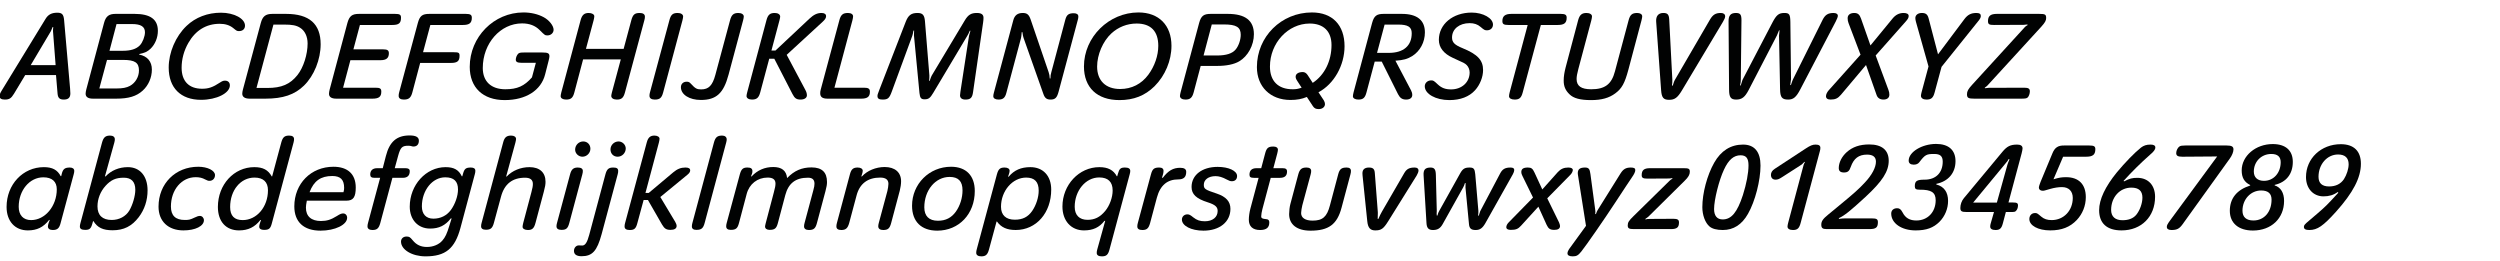
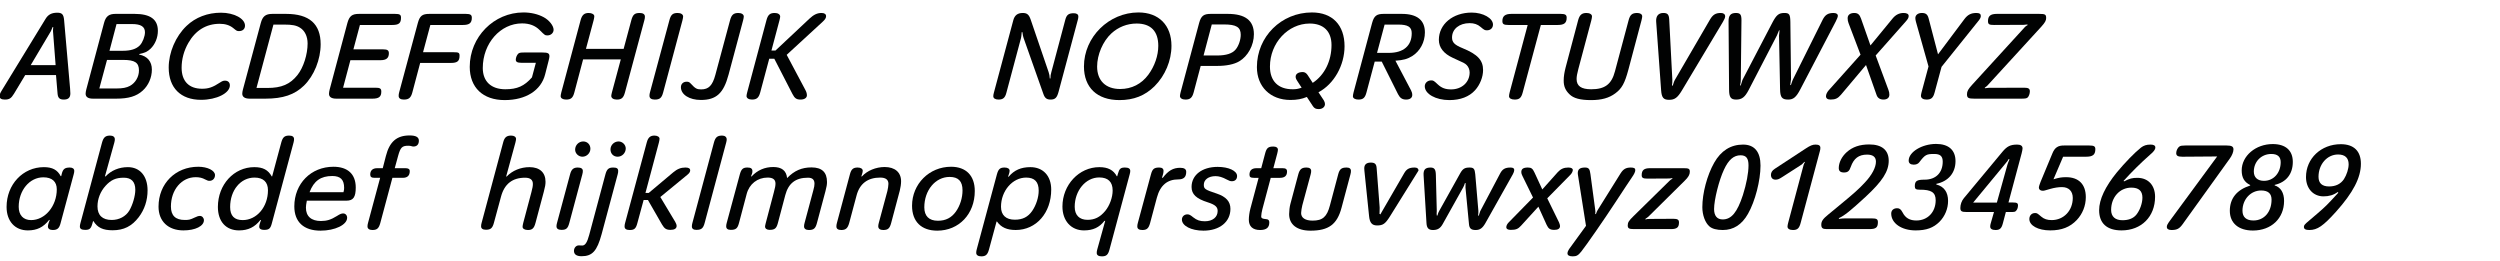
<svg xmlns="http://www.w3.org/2000/svg" version="1.1" id="Ebene_1" x="0px" y="0px" width="690px" height="72px" viewBox="0 0 690 72" enable-background="new 0 0 690 72" xml:space="preserve">
  <g>
    <rect x="1.419" y="1.418" fill="none" width="689.997" height="72.002" />
    <path fill="#010202" d="M1.312,27.481c-0.936,0-1.44-0.324-1.44-0.936c0-0.396,0.18-0.864,0.576-1.512L12.578,5.2   c0.72-1.188,1.692-1.692,3.24-1.692c1.295,0,1.728,0.468,1.872,2.016l1.656,18.934c0.036,0.504,0.072,1.008,0.072,1.332   c0,1.152-0.576,1.692-1.8,1.692c-1.152,0-1.62-0.432-1.728-1.62l-0.432-5.147H6.963l-3.096,5.147   C3.075,27.158,2.571,27.481,1.312,27.481z M14.702,7.468h-0.18c-0.216,0.468-0.288,0.648-0.468,1.116l-5.579,9.395h6.875   L14.63,8.62C14.63,8.224,14.63,7.936,14.702,7.468z" />
    <path fill="#010202" d="M41.917,19.203c0,2.196-0.936,4.355-2.52,5.795c-1.728,1.584-3.924,2.232-7.307,2.232h-6.443   c-1.332,0-2.016-0.468-2.016-1.368c0-0.288,0.072-0.72,0.18-1.152l4.896-18.358c0.504-1.908,1.404-2.52,3.204-2.52h5.219   c4.355,0,6.443,1.512,6.443,4.679c0,1.872-0.756,3.744-2.052,4.967c-0.792,0.756-1.548,1.116-3.096,1.44v0.144   C40.657,15.495,41.917,16.971,41.917,19.203z M35.87,23.702c1.512-0.828,2.484-2.52,2.484-4.248c0-2.16-1.116-2.916-4.355-2.916   h-4.463l-2.124,7.883h4.607C33.854,24.422,34.934,24.206,35.87,23.702z M38.605,12.507c0.756-0.792,1.404-2.448,1.404-3.6   c0-1.548-1.116-2.268-3.563-2.268h-4.284l-1.944,7.379h3.6C36.085,14.019,37.598,13.551,38.605,12.507z" />
    <path fill="#010202" d="M67.62,7.072c0,0.936-0.648,1.512-1.656,1.512c-0.576,0-0.648-0.072-1.583-0.828   c-0.972-0.792-2.196-1.188-3.744-1.188c-3.708,0-6.659,1.8-8.639,5.255c-1.224,2.124-1.872,4.5-1.872,6.875   c0,3.708,2.016,5.795,5.651,5.795c1.764,0,2.952-0.396,4.967-1.728c0.612-0.396,0.9-0.504,1.368-0.504   c0.828,0,1.332,0.504,1.332,1.296c0,2.16-3.671,3.995-7.955,3.995c-5.615,0-8.927-3.312-8.927-8.891   c0-4.175,1.908-8.639,4.931-11.519c2.484-2.375,5.832-3.636,9.503-3.636C64.596,3.508,67.62,5.128,67.62,7.072z" />
    <path fill="#010202" d="M75.181,3.833h3.779c6.407,0,9.539,2.771,9.539,8.387c0,4.176-1.8,8.675-4.607,11.411   c-2.592,2.52-5.795,3.6-10.655,3.6h-4.319c-1.332,0-2.052-0.468-2.052-1.368c0-0.324,0.072-0.72,0.18-1.152l4.932-18.358   C72.481,4.516,73.273,3.833,75.181,3.833z M82.128,20.678c1.62-2.052,2.771-5.651,2.771-8.675c0-1.944-0.756-3.527-2.088-4.355   C81.768,7,80.688,6.784,78.385,6.784h-2.916l-4.68,17.494h2.988C77.701,24.278,80.077,23.27,82.128,20.678z" />
    <path fill="#010202" d="M103.584,24.206c1.296,0,1.656,0.216,1.656,1.08c0,1.404-0.648,1.944-2.448,1.944h-9.971   c-1.332,0-2.016-0.468-2.016-1.332c0-0.324,0.072-0.756,0.18-1.188l4.896-18.358c0.54-1.944,1.296-2.52,3.204-2.52h9.935   c1.296,0,1.656,0.216,1.656,1.044c0,1.512-0.576,2.016-2.412,2.016h-8.927l-1.8,6.731h8.243c1.152,0,1.548,0.288,1.548,1.08   c0,1.332-0.72,1.908-2.304,1.908h-8.315l-2.016,7.595H103.584z" />
    <path fill="#010202" d="M111.47,27.481c-0.936,0-1.44-0.36-1.44-1.008c0-0.324,0.036-0.648,0.144-1.008l5.147-19.114   c0.54-1.979,1.224-2.52,3.204-2.52h10.007c1.296,0,1.692,0.252,1.692,1.08c0,1.44-0.684,1.98-2.448,1.98h-8.999l-2.016,7.523h8.495   c1.332,0,1.583,0.144,1.583,0.972c0,1.476-0.612,1.979-2.375,1.979h-8.495l-2.16,8.135   C113.413,26.978,112.837,27.481,111.47,27.481z" />
    <path fill="#010202" d="M143.939,17.331c-1.151,0-1.583-0.252-1.583-0.864c0-0.54,0.288-1.26,0.648-1.62   c0.288-0.288,0.612-0.36,1.692-0.36h4.967c1.548,0,1.979,0.216,1.979,1.043c0,0.216-0.072,0.648-0.216,1.188l-0.972,3.815   c-1.116,4.428-5.328,7.091-11.159,7.091c-6.011,0-9.647-3.456-9.647-9.179c0-8.243,6.659-15.01,14.83-15.01   c2.052,0,4.032,0.468,5.615,1.332c1.512,0.828,2.7,2.339,2.7,3.455c0,0.864-0.756,1.548-1.656,1.548   c-0.72,0-0.756-0.036-2.196-1.476c-1.224-1.224-2.808-1.836-4.859-1.836c-5.975,0-10.834,5.507-10.834,12.311   c0,3.708,2.304,5.867,6.227,5.867c3.276,0,5.22-0.864,7.343-3.275l1.08-4.032H143.939z" />
    <path fill="#010202" d="M156.253,27.481c-0.9,0-1.512-0.36-1.512-0.936c0-0.216,0.072-0.612,0.18-1.043l5.328-19.942   c0.396-1.439,1.008-1.979,2.231-1.979c0.9,0,1.548,0.396,1.548,0.9c0,0.252-0.072,0.648-0.18,1.08l-2.124,7.919h10.403l2.124-7.919   c0.432-1.548,0.936-1.979,2.304-1.979c0.936,0,1.44,0.36,1.44,1.008c0,0.288-0.036,0.612-0.144,0.972l-5.363,19.942   c-0.396,1.476-0.936,1.979-2.231,1.979c-0.936,0-1.548-0.396-1.548-1.008c0-0.18,0.072-0.54,0.18-0.972l2.448-9.107h-10.403   l-2.412,9.107C158.125,27.014,157.585,27.481,156.253,27.481z" />
    <path fill="#010202" d="M187.031,3.581c0.9,0,1.512,0.396,1.512,0.972c0,0.216-0.072,0.612-0.18,1.044l-5.328,19.906   c-0.396,1.512-0.936,1.979-2.304,1.979c-0.936,0-1.476-0.36-1.476-1.044c0-0.288,0.036-0.612,0.144-0.972l5.363-19.906   C185.16,4.048,185.7,3.581,187.031,3.581z" />
    <path fill="#010202" d="M193.439,27.589c-3.167,0-5.507-1.476-5.507-3.527c0-0.9,0.648-1.512,1.584-1.512   c0.54,0,0.756,0.108,1.188,0.576c1.188,1.296,1.62,1.548,2.808,1.548c2.087,0,3.131-1.08,3.923-3.996l4.067-15.118   c0.396-1.476,0.972-1.979,2.268-1.979c0.9,0,1.512,0.396,1.512,0.972c0,0.252-0.072,0.612-0.18,1.044l-4.031,15.046   C199.703,25.754,197.687,27.589,193.439,27.589z" />
    <path fill="#010202" d="M207.552,27.481c-0.9,0-1.512-0.396-1.512-0.972c0-0.216,0.072-0.576,0.18-1.008l5.328-19.942   c0.396-1.476,0.972-1.979,2.268-1.979c0.9,0,1.512,0.396,1.512,1.008c0,0.18-0.072,0.54-0.18,0.972l-2.232,8.387h1.116l9.359-8.783   c1.188-1.116,2.16-1.583,3.348-1.583c0.828,0,1.26,0.324,1.26,0.9c0,0.468-0.288,0.936-0.972,1.548l-9.899,9.106l5.147,9.683   c0.288,0.504,0.432,1.044,0.432,1.476c0,0.72-0.684,1.188-1.764,1.188c-1.116,0-1.62-0.36-2.231-1.548l-5.003-9.719h-1.404   l-2.484,9.287C209.424,26.978,208.848,27.481,207.552,27.481z" />
-     <path fill="#010202" d="M240.095,25.322c0,1.368-0.684,1.908-2.412,1.908h-9.287c-1.404,0-2.016-0.468-2.016-1.476   c0-0.324,0.036-0.684,0.144-1.044l5.147-19.15c0.396-1.476,0.972-1.979,2.34-1.979c0.9,0,1.44,0.36,1.44,0.936   c0,0.252-0.072,0.648-0.18,1.08l-4.967,18.61h8.135C239.699,24.206,240.095,24.494,240.095,25.322z" />
-     <path fill="#010202" d="M251.795,9.88l-5.651,15.37c-0.684,1.872-1.08,2.232-2.556,2.232c-0.972,0-1.404-0.288-1.404-0.936   c0-0.396,0.036-0.504,0.504-1.728l7.271-18.754c0.72-1.872,1.548-2.483,3.275-2.483c1.404,0,1.908,0.576,2.052,2.231l1.224,15.01   c0,0.504,0,0.864-0.072,1.512h0.144c0.36-1.008,0.432-1.224,0.576-1.476l9.107-15.19c0.936-1.583,1.764-2.087,3.347-2.087   c1.26,0,1.836,0.432,1.836,1.332c0,0.36-0.036,0.828-0.108,1.296l-2.771,19.186c-0.216,1.62-0.72,2.088-2.124,2.088   c-0.936,0-1.476-0.432-1.476-1.152c0-0.18,0.036-0.576,0.108-1.008l2.375-15.442c0.036-0.216,0.18-0.684,0.396-1.404h-0.18   c-0.288,0.684-0.432,0.972-0.648,1.332L257.59,25.61c-0.864,1.476-1.332,1.8-2.412,1.8c-0.972,0-1.26-0.396-1.404-1.728   L252.263,9.88V9.232l0.036-0.792h-0.18C251.975,9.268,251.903,9.556,251.795,9.88z" />
    <path fill="#010202" d="M281.782,10.563l-4.031,15.082c-0.36,1.368-0.936,1.836-2.16,1.836c-0.9,0-1.44-0.36-1.44-0.9   c0-0.252,0.036-0.576,0.144-0.936l5.363-20.013c0.36-1.404,1.188-2.052,2.627-2.052c1.152,0,1.692,0.432,2.16,1.764l4.968,14.542   c0.216,0.684,0.252,0.9,0.324,1.764h0.18c0.036-0.864,0.036-0.936,0.252-1.728l3.852-14.47c0.36-1.368,0.936-1.8,2.339-1.8   c0.828,0,1.26,0.324,1.26,0.9c0,0.252-0.036,0.576-0.144,0.936l-5.328,19.905c-0.432,1.584-0.936,2.088-2.196,2.088   c-1.044,0-1.583-0.396-1.979-1.548l-5.471-15.478c-0.144-0.36-0.18-0.684-0.324-1.584h-0.18   C281.89,10.096,281.854,10.275,281.782,10.563z" />
    <path fill="#010202" d="M323.324,12.651c0,4.104-1.764,8.243-4.679,11.159c-2.628,2.591-5.724,3.815-9.683,3.815   c-6.155,0-9.791-3.456-9.791-9.287c0-8.099,6.875-14.902,15.046-14.902C319.833,3.437,323.324,6.964,323.324,12.651z M306.73,9.232   c-2.34,2.16-3.924,5.867-3.924,9.143c0,3.888,2.376,6.191,6.335,6.191c3.204,0,5.903-1.368,7.811-3.959   c1.728-2.34,2.735-5.255,2.735-7.955c0-4.032-2.052-6.155-5.975-6.155C311.086,6.496,308.638,7.468,306.73,9.232z" />
    <path fill="#010202" d="M327.179,27.481c-0.9,0-1.512-0.396-1.512-0.972c0-0.216,0.072-0.612,0.18-1.044l5.111-19.114   c0.54-1.979,1.26-2.52,3.204-2.52h4.679c4.859,0,7.235,1.835,7.235,5.615c0,3.023-1.656,6.083-4.067,7.487   c-1.404,0.828-3.528,1.26-6.047,1.26h-4.572l-1.943,7.307C329.051,26.978,328.475,27.481,327.179,27.481z M341.073,13.623   c0.792-0.972,1.368-2.627,1.368-4.031c0-2.088-1.224-2.844-4.607-2.844h-3.383l-2.268,8.567h3.708   C338.445,15.315,340.137,14.775,341.073,13.623z" />
    <path fill="#010202" d="M365.695,28.705c0,0.828-0.719,1.404-1.727,1.404c-0.793,0-1.225-0.216-1.621-0.828l-1.654-2.52   c-1.404,0.576-2.736,0.828-4.537,0.828c-5.543,0-9.25-3.671-9.25-9.071c0-8.387,6.73-15.082,15.189-15.082c5.652,0,9,3.492,9,9.323   c0,5.292-2.916,10.439-7.199,12.707l1.475,2.231C365.553,27.985,365.695,28.417,365.695,28.705z M367.496,12.436   c0-3.78-2.195-5.939-6.012-5.939c-6.012,0-10.979,5.399-10.979,11.878c0,3.996,2.268,6.263,6.264,6.263   c0.936,0,1.402-0.072,2.482-0.432l-1.188-1.836c-0.359-0.54-0.467-0.864-0.467-1.188c0-0.792,0.756-1.296,1.979-1.296   c0.504,0,0.973,0.288,1.332,0.828l1.404,2.16C365.588,20.714,367.496,16.827,367.496,12.436z" />
    <path fill="#010202" d="M374.914,27.481c-0.898,0-1.512-0.36-1.512-0.9c0-0.252,0.072-0.648,0.18-1.08l5.111-19.15   c0.541-1.979,1.26-2.52,3.205-2.52h5.002c4.213,0,6.371,1.728,6.371,5.111c0,2.7-1.332,5.183-3.527,6.551   c-1.295,0.792-2.447,1.116-4.607,1.26l4.32,8.207c0.215,0.396,0.324,0.828,0.324,1.26c0,0.792-0.648,1.26-1.691,1.26   c-1.08,0-1.693-0.432-2.232-1.476l-4.5-8.999h-1.943l-2.268,8.495C376.75,27.014,376.211,27.481,374.914,27.481z M389.637,9.16   c0-1.728-1.043-2.375-3.744-2.375h-3.742l-2.088,7.811h3.238C387.369,14.595,389.637,12.651,389.637,9.16z" />
    <path fill="#010202" d="M396.838,23.306c1.045,0.972,2.088,1.368,3.672,1.368c2.951,0,5.111-1.98,5.111-4.679   c0-0.756-0.324-1.548-0.791-2.016c-0.576-0.54-0.576-0.54-3.852-2.016c-2.52-1.152-3.852-2.844-3.852-4.967   c0-4.319,3.852-7.523,9.07-7.523c3.131,0,5.867,1.548,5.867,3.312c0,0.936-0.684,1.583-1.656,1.583   c-0.611,0-0.791-0.108-1.764-0.936c-0.828-0.72-1.799-1.044-3.023-1.044c-2.844,0-4.859,1.62-4.859,3.959   c0,1.332,0.684,2.052,2.916,2.952c4.139,1.692,5.65,3.312,5.65,6.047c0,1.908-0.863,4.067-2.195,5.543   c-1.619,1.8-4.066,2.736-7.092,2.736c-3.779,0-6.803-1.692-6.803-3.815c0-0.9,0.756-1.62,1.764-1.62   C395.615,22.19,395.723,22.262,396.838,23.306z" />
    <path fill="#010202" d="M414.658,5.812c0-1.368,0.756-1.979,2.484-1.979h13.605c1.225,0,1.656,0.252,1.656,1.044   c0,1.476-0.684,2.016-2.484,2.016h-4.643l-5.004,18.61c-0.395,1.512-0.936,1.979-2.23,1.979c-0.938,0-1.549-0.36-1.549-0.936   c0-0.252,0.072-0.648,0.18-1.08l4.969-18.574h-5.328C415.02,6.892,414.658,6.64,414.658,5.812z" />
    <path fill="#010202" d="M451.844,3.581c0.865,0,1.404,0.36,1.404,0.936c0,0.216-0.072,0.612-0.18,1.044l-3.635,13.678   c-1.008,3.744-1.801,5.184-3.6,6.516c-1.729,1.295-3.816,1.872-6.695,1.872c-3.023,0-4.859-0.504-5.977-1.62   c-1.115-1.08-1.582-2.196-1.582-3.744c0-1.152,0.18-2.268,0.539-3.671l3.455-13.031c0.396-1.439,1.008-1.979,2.305-1.979   c0.898,0,1.512,0.396,1.512,0.936c0,0.252-0.072,0.648-0.18,1.08l-3.6,13.499c-0.324,1.224-0.469,2.052-0.469,2.699   c0,1.944,1.26,2.844,4.031,2.844c3.779,0,5.615-1.368,6.551-4.931l3.781-14.146C449.9,4.084,450.477,3.581,451.844,3.581z" />
    <path fill="#010202" d="M462.25,22.082l9.719-16.702c0.791-1.332,1.547-1.8,2.986-1.8c0.756,0,1.188,0.36,1.188,0.936   c0,0.324-0.215,0.864-0.611,1.512l-11.303,18.897c-1.223,2.052-2.016,2.627-3.562,2.627c-1.549,0-2.053-0.612-2.197-2.627   l-1.367-18.934c-0.107-1.548,0.611-2.412,1.98-2.412c1.152,0,1.547,0.432,1.619,1.8l0.863,16.63c0,0.684,0,0.936-0.107,1.62h0.217   C462.033,22.478,462.105,22.37,462.25,22.082z" />
    <path fill="#010202" d="M480.717,22.73c0.107-0.432,0.217-0.684,0.287-0.828l8.172-15.658c1.115-2.124,1.764-2.664,3.312-2.664   c1.367,0,1.619,0.396,1.654,2.483l0.18,15.802c-0.035,0.18-0.07,0.396-0.215,1.62h0.18c0.359-1.044,0.432-1.296,0.576-1.583   l8.207-16.486c0.684-1.332,1.475-1.835,2.988-1.835c0.756,0,1.188,0.288,1.188,0.792c0,0.288-0.217,0.828-0.576,1.547   l-9.756,18.682c-1.15,2.231-1.943,2.879-3.383,2.879c-1.691,0-2.195-0.612-2.232-2.844l-0.287-14.794   c0-0.108,0.035-0.324,0.072-0.684c0.035-0.108,0.035-0.432,0.072-0.792h-0.145c-0.252,0.576-0.324,0.756-0.576,1.404l-7.811,15.083   c-1.045,1.979-1.873,2.627-3.455,2.627c-1.477,0-1.945-0.648-1.945-2.808l-0.143-18.862c0-1.548,0.611-2.231,2.016-2.231   c1.223,0,1.547,0.432,1.547,2.016l-0.18,16.27c0,0.72-0.035,0.9-0.217,1.728h0.182C480.572,23.198,480.682,22.838,480.717,22.73z" />
    <path fill="#010202" d="M509.949,5.021c0-0.9,0.684-1.44,1.836-1.44c0.971,0,1.475,0.432,1.871,1.583l2.592,7.379l6.119-7.451   c0.828-1.008,1.836-1.512,3.023-1.512c0.9,0,1.404,0.288,1.404,0.828c0,0.468-0.217,0.864-0.793,1.512l-8.314,9.395l3.527,9.503   c0.18,0.432,0.252,0.9,0.252,1.332c0,0.828-0.611,1.332-1.619,1.332c-0.973,0-1.619-0.432-1.908-1.26l-2.916-8.279l-6.91,8.207   c-0.863,1.008-1.549,1.332-2.879,1.332c-0.828,0-1.26-0.324-1.26-0.936c0-0.468,0.287-1.08,0.719-1.583l8.818-9.863l-3.311-8.711   C510.021,5.956,509.949,5.488,509.949,5.021z" />
    <path fill="#010202" d="M528.633,4.984c0-0.828,0.721-1.404,1.801-1.404s1.584,0.396,1.871,1.512l2.592,9.899l7.307-9.755   c0.9-1.188,1.836-1.656,3.275-1.656c0.865,0,1.225,0.252,1.225,0.828c0,0.396-0.18,0.792-0.721,1.44l-10.113,12.599l-1.908,7.055   c-0.396,1.512-0.936,1.979-2.268,1.979c-0.9,0-1.512-0.396-1.512-1.044c0-0.216,0.072-0.576,0.18-1.008l1.908-7.091l-3.455-12.274   C528.705,5.668,528.633,5.272,528.633,4.984z" />
    <path fill="#010202" d="M548.865,24.242l9.754-0.036c1.225,0,1.621,0.252,1.621,1.008c0,0.648-0.289,1.439-0.648,1.728   c-0.289,0.216-0.613,0.288-1.729,0.288h-12.959c-1.654,0-2.016-0.216-2.016-1.224c0-0.828,0.324-1.404,1.441-2.628l14.506-15.874   c0.252-0.252,0.359-0.36,0.791-0.576l-0.072-0.18c-0.646,0.072-0.791,0.108-1.008,0.108l-8.17,0.036   c-1.369,0-1.691-0.18-1.691-1.08c0-1.404,0.719-1.979,2.447-1.979h11.627c1.691,0,1.979,0.144,1.979,1.152   c0,0.684-0.324,1.26-1.332,2.375l-14.865,16.234c-0.145,0.144-0.252,0.252-0.756,0.612l0.072,0.144   C548.072,24.35,548.434,24.314,548.865,24.242z" />
    <path fill="#010202" d="M7.683,63.59c-3.563,0-5.867-2.556-5.867-6.479c0-6.191,4.5-10.979,10.294-10.979   c2.34,0,3.744,0.756,4.644,2.483h0.144l0.144-0.612c0.324-1.331,0.828-1.764,2.231-1.764c0.756,0,1.224,0.324,1.224,0.937   c0,0.216-0.036,0.54-0.144,0.899l-3.636,13.534c-0.36,1.404-0.899,1.872-2.16,1.872c-0.828,0-1.332-0.36-1.332-0.972   c0-0.252,0.072-0.576,0.18-0.9l0.324-0.899h-0.18C11.966,62.726,10.202,63.59,7.683,63.59z M5.163,57.074   c0,2.304,1.26,3.672,3.419,3.672c3.852,0,7.091-3.852,7.091-8.495c0-2.124-1.296-3.312-3.708-3.312   C8.15,48.939,5.163,52.539,5.163,57.074z" />
    <path fill="#010202" d="M35.294,46.132c3.348,0,5.436,2.483,5.436,6.407c0,2.735-0.828,5.291-2.448,7.415   c-1.908,2.483-4.104,3.6-7.199,3.6c-2.664,0-4.175-0.72-5.291-2.52h-0.108l-0.18,0.647c-0.396,1.439-0.792,1.764-1.98,1.764   c-1.008,0-1.476-0.288-1.476-0.899c0-0.252,0.036-0.576,0.144-0.937l5.975-22.281c0.396-1.403,0.936-1.907,2.196-1.907   c0.828,0,1.332,0.36,1.332,1.008c0,0.252-0.036,0.611-0.144,0.936l-2.592,9.323h0.18C30.723,47.031,32.847,46.132,35.294,46.132z    M29.139,51.279c-1.44,1.583-2.232,3.635-2.232,5.687c0,2.448,1.368,3.744,3.923,3.744c2.052,0,3.888-0.972,4.859-2.592   c0.936-1.584,1.656-4.067,1.656-5.724c0-2.231-1.08-3.348-3.167-3.348C31.947,49.047,30.615,49.659,29.139,51.279z" />
    <path fill="#010202" d="M59.341,48.327c0,0.9-0.612,1.584-1.512,1.584c-0.396,0-0.576-0.072-1.152-0.36   c-0.864-0.468-1.62-0.647-2.664-0.647c-3.888,0-6.839,3.455-6.839,8.099c0,2.484,1.26,3.708,3.815,3.708   c1.188,0,1.476-0.072,2.772-0.684c0.647-0.324,1.043-0.433,1.439-0.433c0.576,0,1.08,0.54,1.08,1.188   c0,1.619-2.376,2.808-5.651,2.808c-4.211,0-6.875-2.521-6.875-6.552c0-6.335,4.643-11.015,10.979-11.015   C57.29,46.023,59.341,47.067,59.341,48.327z" />
    <path fill="#010202" d="M65.967,63.59c-3.6,0-5.831-2.448-5.831-6.479c0-6.155,4.427-10.979,10.042-10.979   c2.412,0,3.815,0.756,4.823,2.556h0.108l2.52-9.359c0.396-1.439,0.9-1.907,2.16-1.907c0.9,0,1.368,0.324,1.368,0.972   c0,0.288-0.036,0.612-0.144,0.972l-5.976,22.245c-0.396,1.512-0.792,1.836-2.196,1.836c-0.828,0-1.296-0.324-1.296-0.899   c0-0.252,0.072-0.612,0.216-1.008l0.288-0.828h-0.18C70.322,62.689,68.486,63.59,65.967,63.59z M63.519,57.146   c0,2.411,1.152,3.6,3.456,3.6c3.888,0,6.983-3.636,6.983-8.243c0-2.268-1.296-3.491-3.708-3.491   C66.399,49.012,63.519,52.503,63.519,57.146z" />
    <path fill="#010202" d="M84.435,57.326c0,2.376,1.476,3.672,4.14,3.672c1.62,0,2.771-0.36,4.391-1.368   c0.9-0.576,1.296-0.72,1.764-0.72c0.612,0,1.08,0.504,1.08,1.188c0,1.944-3.348,3.563-7.343,3.563   c-4.644,0-7.235-2.411-7.235-6.695c0-6.299,4.607-10.942,10.799-10.942c3.959,0,6.155,2.052,6.155,5.724   c0,2.663-0.684,3.636-2.556,3.636H84.687C84.507,56.391,84.435,56.786,84.435,57.326z M94.981,51.854   c0-2.268-1.008-3.275-3.276-3.275c-3.167,0-5.075,1.332-6.263,4.464h9.359C94.945,52.503,94.981,52.287,94.981,51.854z" />
    <path fill="#010202" d="M102.795,63.481c-0.864,0-1.368-0.36-1.368-0.972c0-0.288,0.036-0.612,0.144-0.972l3.348-12.455h-1.512   c-0.864,0-1.224-0.252-1.224-0.899c0-1.152,0.684-1.764,1.944-1.764h1.512l0.864-3.348c1.008-3.96,2.987-5.688,6.551-5.688   c1.728,0,2.556,0.468,2.556,1.439c0,1.044-0.54,1.62-1.512,1.62c-0.252,0-0.288-0.036-0.684-0.144   c-0.144-0.036-0.432-0.072-0.756-0.072c-1.692,0-2.124,0.468-2.772,2.771l-0.936,3.42h2.88c0.9,0,1.26,0.252,1.26,0.827   c0,1.225-0.648,1.836-1.944,1.836h-2.843l-3.348,12.49C104.559,63.014,104.055,63.481,102.795,63.481z" />
-     <path fill="#010202" d="M118.706,63.086c-3.348,0-5.615-2.448-5.615-6.048c0-5.975,4.463-10.906,9.898-10.906   c2.304,0,3.636,0.756,4.463,2.52h0.144l0.18-0.648c0.396-1.439,0.792-1.764,2.196-1.764c0.792,0,1.224,0.288,1.224,0.9   c0,0.252-0.036,0.576-0.144,0.936l-3.959,14.794c-1.548,5.76-4.139,7.884-9.646,7.884c-3.708,0-6.768-1.836-6.768-4.068   c0-0.827,0.612-1.403,1.512-1.403c0.756,0,0.972,0.144,1.691,1.008c1.044,1.296,2.304,1.872,3.96,1.872   c1.691,0,3.275-0.648,4.247-1.764c0.792-0.9,1.26-1.872,1.944-4.14l0.612-1.979h-0.216   C122.917,62.222,121.189,63.086,118.706,63.086z M116.438,56.966c0,2.124,1.152,3.384,3.168,3.384c1.979,0,3.671-0.828,4.823-2.375   c1.188-1.62,1.98-3.888,1.98-5.688c0-2.268-1.152-3.348-3.528-3.348C119.318,48.939,116.438,52.539,116.438,56.966z" />
    <path fill="#010202" d="M146.137,46.132c2.808,0,4.428,1.476,4.428,4.031c0,0.756-0.108,1.368-0.468,2.735l-2.304,8.64   c-0.396,1.476-0.9,1.943-2.087,1.943c-0.864,0-1.476-0.36-1.476-0.864c0-0.252,0.072-0.647,0.18-1.079l2.268-8.531   c0.288-1.08,0.396-1.691,0.396-2.231c0-1.152-0.72-1.729-2.16-1.729c-3.492,0-5.688,1.729-6.623,5.184l-1.98,7.308   c-0.396,1.439-0.9,1.871-2.196,1.871c-0.864,0-1.332-0.323-1.332-0.936c0-0.288,0.036-0.612,0.144-0.972l5.939-22.174   c0.36-1.403,0.936-1.907,2.196-1.907c0.828,0,1.368,0.36,1.368,0.936c0,0.216-0.072,0.576-0.18,1.008l-2.556,9.359h0.144   C141.422,47.067,143.726,46.132,146.137,46.132z" />
    <path fill="#010202" d="M159.458,46.239c0.936,0,1.404,0.324,1.404,0.937c0,0.288-0.036,0.611-0.144,0.972l-3.6,13.426   c-0.396,1.477-0.864,1.872-2.16,1.872c-0.9,0-1.368-0.359-1.368-0.972c0-0.252,0.036-0.576,0.144-0.936l3.599-13.391   C157.694,46.743,158.27,46.239,159.458,46.239z M162.949,41.057c0,1.188-1.008,2.195-2.196,2.195c-1.08,0-2.016-0.899-2.016-1.943   c0-1.26,1.008-2.269,2.231-2.269C162.121,39.04,162.949,39.904,162.949,41.057z" />
    <path fill="#010202" d="M160.503,70.717c-1.368,0-2.088-0.504-2.088-1.476c0-0.828,0.576-1.513,1.332-1.513l0.972,0.036   c0.792,0,1.368-0.899,1.908-2.951l4.463-16.666c0.396-1.476,0.9-1.908,2.16-1.908c0.972,0,1.368,0.252,1.368,0.937   c0,0.288-0.036,0.647-0.144,0.972l-4.427,16.486C164.786,69.276,163.491,70.717,160.503,70.717z M172.706,40.984   c0,1.224-1.008,2.268-2.232,2.268c-1.152,0-1.98-0.828-1.98-2.016s1.008-2.196,2.232-2.196   C171.77,39.04,172.706,39.94,172.706,40.984z" />
    <path fill="#010202" d="M173.787,63.481c-0.936,0-1.404-0.324-1.404-0.972c0-0.288,0.036-0.612,0.144-0.972l5.976-22.21   c0.36-1.368,0.972-1.907,2.124-1.907c0.792,0,1.404,0.36,1.404,0.864c0,0.251-0.072,0.648-0.18,1.08l-3.708,13.895h0.9l6.767-5.688   c1.116-0.936,2.124-1.332,3.348-1.332c0.9,0,1.332,0.252,1.332,0.792c0,0.396-0.252,0.792-0.792,1.224l-7.451,6.12l4.104,6.839   c0.252,0.432,0.396,0.828,0.396,1.151c0,0.685-0.576,1.08-1.656,1.08c-1.188,0-1.692-0.324-2.375-1.476l-3.888-6.768h-1.188   l-1.728,6.371C175.515,63.086,175.083,63.481,173.787,63.481z" />
    <path fill="#010202" d="M199.309,37.421c0.756,0,1.26,0.396,1.26,1.044c0,0.252-0.036,0.54-0.144,0.899l-5.939,22.174   c-0.396,1.476-0.9,1.907-2.304,1.907c-0.792,0-1.224-0.324-1.224-0.936c0-0.288,0.036-0.612,0.144-0.972l5.939-22.174   C197.438,37.889,197.978,37.421,199.309,37.421z" />
    <path fill="#010202" d="M213.421,46.096c2.34,0,3.6,1.008,3.815,3.023h0.036c1.944-2.016,4.031-2.915,6.695-2.915   c2.88,0,4.284,1.331,4.284,4.031c0,0.72-0.108,1.296-0.432,2.556l-2.339,8.747c-0.396,1.512-0.9,1.943-2.232,1.943   c-0.828,0-1.332-0.36-1.332-0.972c0-0.288,0.036-0.612,0.144-0.972l2.412-8.999c0.252-0.9,0.324-1.368,0.324-1.836   c0-1.116-0.576-1.656-1.8-1.656c-3.419,0-5.399,1.548-6.263,4.824l-2.052,7.738c-0.396,1.44-0.864,1.836-2.304,1.836   c-0.72,0-1.224-0.359-1.224-0.899c0-0.181,0.072-0.504,0.18-0.937l2.232-8.459c0.36-1.296,0.468-1.943,0.468-2.483   c0-1.116-0.72-1.655-2.16-1.655c-2.808,0-5.075,1.764-5.795,4.535l-2.124,8.026c-0.396,1.477-0.864,1.872-2.268,1.872   c-0.828,0-1.26-0.324-1.26-0.972c0-0.252,0.036-0.576,0.144-0.936l3.636-13.463c0.396-1.403,0.864-1.836,2.088-1.836   c0.972,0,1.368,0.324,1.368,1.008c0,0.288-0.036,0.54-0.144,0.792l-0.252,0.648h0.18C209.029,46.995,211.045,46.096,213.421,46.096   z" />
    <path fill="#010202" d="M244.164,46.096c2.844,0,4.536,1.476,4.536,3.924c0,0.792-0.144,1.728-0.36,2.591l-2.376,8.928   c-0.396,1.512-0.9,1.943-2.196,1.943c-0.864,0-1.368-0.36-1.368-1.008c0-0.252,0.036-0.576,0.144-0.936l2.375-8.819   c0.144-0.576,0.288-1.512,0.288-1.979c0-1.152-0.756-1.728-2.268-1.728c-3.419,0-5.651,1.655-6.515,4.895l-2.052,7.667   c-0.396,1.404-0.936,1.908-2.16,1.908c-0.9,0-1.368-0.324-1.368-0.972c0-0.288,0.036-0.612,0.144-0.972l3.6-13.463   c0.36-1.367,0.9-1.836,2.124-1.836c0.864,0,1.404,0.36,1.404,0.9c0,0.252-0.072,0.54-0.18,0.899l-0.216,0.648h0.18   C239.341,47.104,241.752,46.096,244.164,46.096z" />
    <path fill="#010202" d="M269.04,52.719c0,6.335-4.355,10.942-10.367,10.942c-4.391,0-6.947-2.52-6.947-6.875   c0-6.011,4.751-10.763,10.763-10.763C266.628,46.023,269.04,48.472,269.04,52.719z M255.109,57.218   c0,2.412,1.296,3.708,3.744,3.708c2.196,0,3.744-0.828,4.967-2.52c1.152-1.62,1.836-3.779,1.836-5.867   c0-2.52-1.152-3.708-3.563-3.708C258.169,48.831,255.109,52.503,255.109,57.218z" />
    <path fill="#010202" d="M270.841,70.753c-0.9,0-1.404-0.36-1.404-0.973c0-0.287,0.036-0.611,0.144-0.972l5.579-20.733   c0.396-1.403,0.864-1.836,2.088-1.836c0.864,0,1.404,0.324,1.404,0.9c0,0.252-0.072,0.576-0.18,0.899l-0.252,0.721h0.18   c1.512-1.8,3.419-2.628,5.975-2.628c3.528,0,5.759,2.411,5.759,6.191c0,6.442-4.139,11.158-9.791,11.158   c-2.412,0-4.032-0.72-5.184-2.34h-0.108l-2.087,7.703C272.569,70.284,272.065,70.753,270.841,70.753z M276.277,57.074   c0,2.304,1.368,3.563,3.815,3.563c2.16,0,3.636-0.756,4.787-2.411c1.116-1.62,1.8-3.78,1.8-5.616c0-2.411-1.116-3.599-3.456-3.599   C279.444,49.012,276.277,52.683,276.277,57.074z" />
    <path fill="#010202" d="M299.172,63.59c-3.563,0-5.939-2.664-5.939-6.588c0-5.975,4.571-10.87,10.187-10.87   c2.375,0,3.888,0.792,4.823,2.52h0.108l0.18-0.648c0.396-1.439,0.756-1.764,1.944-1.764c0.972,0,1.476,0.288,1.476,0.937   c0,0.216-0.036,0.54-0.144,0.899l-5.58,20.77c-0.396,1.476-0.864,1.908-2.124,1.908c-0.9,0-1.404-0.324-1.404-0.937   c0-0.288,0.036-0.647,0.144-0.972l2.195-7.883h-0.216C303.384,62.798,301.656,63.59,299.172,63.59z M296.617,57.074   c0,2.304,1.296,3.6,3.528,3.6c1.979,0,3.456-0.72,4.895-2.447c1.224-1.477,2.052-3.744,2.052-5.651c0-2.376-1.26-3.6-3.708-3.6   C299.641,48.976,296.617,52.61,296.617,57.074z" />
    <path fill="#010202" d="M325.704,46.312c1.152,0,1.691,0.36,1.691,1.116c0,1.439-0.684,2.088-2.195,2.088   c-2.988,0-4.968,1.583-5.903,5.039l-1.872,7.019c-0.396,1.44-0.9,1.908-2.124,1.908c-0.936,0-1.404-0.324-1.404-0.972   c0-0.288,0.036-0.612,0.144-0.972l3.635-13.463c0.396-1.439,0.864-1.836,2.268-1.836c0.792,0,1.188,0.324,1.188,0.937   c0,0.323-0.072,0.72-0.18,1.079l-0.252,0.792h0.252C322.428,47.104,323.796,46.312,325.704,46.312z" />
    <path fill="#010202" d="M329.341,59.99c1.008,0.792,1.835,1.079,3.204,1.079c2.124,0,3.527-1.115,3.527-2.843   c0-1.116-0.684-1.729-2.7-2.376c-3.204-1.008-4.5-2.231-4.5-4.248c0-3.312,2.916-5.543,7.199-5.543c3.023,0,5.363,1.08,5.363,2.52   c0,0.9-0.54,1.44-1.44,1.44c-0.432,0-0.72-0.108-1.404-0.469c-1.188-0.647-2.16-0.936-3.096-0.936   c-1.943,0-3.239,0.972-3.239,2.376c0,1.151,0.324,1.367,3.6,2.447c2.556,0.864,3.743,2.196,3.743,4.212   c0,3.6-2.987,6.011-7.451,6.011c-3.384,0-5.939-1.331-5.939-3.06c0-0.827,0.648-1.439,1.512-1.439   C328.189,59.162,328.513,59.306,329.341,59.99z" />
    <path fill="#010202" d="M355.223,47.355c0,1.152-0.648,1.728-1.943,1.728h-2.557l-2.303,8.64c-0.18,0.72-0.324,1.512-0.324,1.979   c0,0.54,0.289,0.684,1.439,0.792c0.541,0.036,0.793,0.323,0.793,0.899c0,1.44-0.828,2.088-2.557,2.088   c-2.015,0-3.095-1.008-3.095-2.844c0-0.863,0.18-2.124,0.432-3.06l2.269-8.495h-1.262c-0.935,0-1.259-0.216-1.259-0.863   c0-1.188,0.648-1.8,1.945-1.8h1.295l1.08-4.067c0.396-1.513,0.863-1.908,2.268-1.908c0.828,0,1.26,0.324,1.26,0.9   c0,0.216-0.072,0.575-0.18,1.008l-1.08,4.067h2.52C354.863,46.42,355.223,46.672,355.223,47.355z" />
    <path fill="#010202" d="M360.588,46.239c0.828,0,1.295,0.324,1.295,0.937c0,0.288-0.035,0.611-0.143,0.972l-2.305,8.531   c-0.145,0.575-0.324,1.655-0.324,2.123c0,1.332,1.152,2.088,3.168,2.088c2.771,0,3.959-1.044,4.787-4.211l2.268-8.531   c0.396-1.476,0.9-1.908,2.34-1.908c0.793,0,1.188,0.324,1.188,0.937c0,0.288-0.035,0.611-0.143,0.972l-2.449,9.179   c-1.223,4.607-3.562,6.335-8.566,6.335c-3.744,0-5.902-1.691-5.902-4.571c0-0.792,0.143-2.052,0.322-2.699l2.197-8.243   C358.715,46.708,359.256,46.239,360.588,46.239z" />
-     <path fill="#010202" d="M381.395,58.442l6.191-10.691c0.648-1.115,1.404-1.512,2.844-1.512c0.721,0,1.08,0.288,1.08,0.828   c0,0.324-0.217,0.9-0.504,1.368l-7.848,12.599c-1.332,2.123-1.943,2.556-3.6,2.556c-1.367,0-2.016-0.721-2.195-2.556l-1.295-12.562   c-0.037-0.217-0.037-0.433-0.037-0.648c0-1.044,0.611-1.584,1.801-1.584c1.115,0,1.547,0.396,1.619,1.548l0.828,10.799v0.36   l-0.037,1.476h0.182C380.855,59.45,380.998,59.162,381.395,58.442z" />
+     <path fill="#010202" d="M381.395,58.442l6.191-10.691c0.648-1.115,1.404-1.512,2.844-1.512c0.721,0,1.08,0.288,1.08,0.828   l-7.848,12.599c-1.332,2.123-1.943,2.556-3.6,2.556c-1.367,0-2.016-0.721-2.195-2.556l-1.295-12.562   c-0.037-0.217-0.037-0.433-0.037-0.648c0-1.044,0.611-1.584,1.801-1.584c1.115,0,1.547,0.396,1.619,1.548l0.828,10.799v0.36   l-0.037,1.476h0.182C380.855,59.45,380.998,59.162,381.395,58.442z" />
    <path fill="#010202" d="M397.197,58.262l5.76-10.33c0.756-1.368,1.297-1.692,2.664-1.692c1.115,0,1.404,0.36,1.547,1.836   l0.865,10.151c0,0.359,0,0.72-0.072,1.295h0.18c0.217-0.647,0.324-1.079,0.396-1.224l5.471-10.366   c0.648-1.26,1.404-1.692,2.879-1.692c0.721,0,1.045,0.217,1.045,0.685c0,0.288-0.145,0.756-0.396,1.188l-7.523,13.391   c-0.828,1.476-1.547,1.979-2.734,1.979c-1.225,0-1.729-0.432-1.836-1.584l-0.973-10.15c0-0.252,0-0.684,0.037-1.224h-0.182   c-0.215,0.611-0.252,0.792-0.504,1.224l-5.65,10.114c-0.648,1.152-1.404,1.62-2.664,1.62c-1.223,0-1.727-0.54-1.799-1.943   l-0.793-13.103c-0.107-1.584,0.432-2.196,1.908-2.196c1.08,0,1.439,0.504,1.477,2.052l0.252,9.936l-0.037,0.72   c0,0.144,0,0.288,0.037,0.54h0.18C396.91,58.874,396.982,58.622,397.197,58.262z" />
    <path fill="#010202" d="M419.879,47.499c0-0.863,0.539-1.26,1.799-1.26c0.973,0,1.332,0.288,1.836,1.368l2.16,4.68l4.283-4.788   c0.793-0.863,1.656-1.26,2.879-1.26c0.828,0,1.26,0.252,1.26,0.685c0,0.359-0.287,0.936-0.646,1.296l-6.408,6.515l3.24,6.623   c0.145,0.324,0.287,0.792,0.287,1.008c0,0.721-0.539,1.08-1.584,1.08c-1.15,0-1.619-0.324-2.123-1.403l-2.268-5.004l-4.787,5.256   c-0.828,0.899-1.404,1.151-2.844,1.151c-0.793,0-1.225-0.252-1.225-0.756c0-0.396,0.252-0.899,0.648-1.296l6.73-6.875l-2.914-5.939   C419.951,48.039,419.879,47.859,419.879,47.499z" />
    <path fill="#010202" d="M435.467,47.787c0-1.079,0.611-1.548,1.98-1.548c1.008,0,1.332,0.36,1.512,1.8l1.332,9.936   c0.035,0.18,0.035,0.359,0.035,0.504c0,0.144,0,0.359-0.035,0.611h0.18c0.215-0.611,0.324-0.828,0.467-1.08l6.336-10.15   c0.756-1.188,1.477-1.62,2.844-1.62c0.863,0,1.225,0.217,1.225,0.685c0,0.504-0.289,1.115-0.973,2.088   c-0.539,0.756-2.123,3.203-4.5,6.803c-3.059,4.68-8.098,11.95-9.43,13.606c-0.865,1.08-1.332,1.332-2.377,1.332   c-0.936,0-1.439-0.288-1.439-0.828c0-0.324,0.18-0.792,0.432-1.152l4.68-6.442l-2.23-14.11   C435.467,48.075,435.467,47.932,435.467,47.787z" />
    <path fill="#010202" d="M455.482,60.422l6.371-0.036c1.152,0,1.547,0.252,1.547,1.008c0,1.368-0.574,1.836-2.23,1.836h-10.188   c-1.404,0-1.727-0.216-1.727-1.044c0-0.792,0.322-1.296,1.582-2.52l9.936-9.755c0.252-0.252,0.432-0.36,0.828-0.612l-0.035-0.144   c-0.469,0.072-0.686,0.108-0.973,0.108l-5.939,0.035c-1.152,0-1.547-0.216-1.547-0.936c0-1.403,0.646-1.943,2.303-1.943h9.25   c1.441,0,1.729,0.144,1.729,1.008c0,0.756-0.396,1.476-1.439,2.483l-10.008,9.898c-0.432,0.324-0.611,0.433-0.826,0.612   l0.035,0.144C454.51,60.458,454.799,60.422,455.482,60.422z" />
    <path fill="#010202" d="M485.9,45.699c0,4.104-1.477,9.863-3.455,13.318c-1.693,2.988-3.996,4.464-6.947,4.464   c-1.656,0-2.916-0.324-3.672-0.972c-1.188-1.008-1.98-3.132-1.98-5.327c0-3.888,1.332-8.855,3.275-12.274   c1.873-3.312,4.572-5.004,7.955-5.004C484.244,39.904,485.9,41.92,485.9,45.699z M475.822,46.815   c-1.369,2.88-2.736,8.352-2.736,10.871c0,1.871,0.828,2.879,2.375,2.879c2.412,0,4.031-1.979,5.58-6.73   c0.971-3.06,1.547-6.048,1.547-8.207c0-1.944-0.646-2.771-2.195-2.771C478.521,42.856,477.082,44.08,475.822,46.815z" />
    <path fill="#010202" d="M496.881,45.664l-5.039,3.239c-0.828,0.54-1.225,0.684-1.801,0.684c-0.791,0-1.26-0.504-1.26-1.332   c0-0.647,0.361-1.224,1.045-1.655l8.566-5.615c1.26-0.828,1.908-1.08,2.699-1.08c0.938,0,1.332,0.288,1.332,0.9   c0,0.252-0.035,0.611-0.143,0.936l-5.293,19.762c-0.395,1.512-0.898,1.979-2.123,1.979c-0.936,0-1.512-0.36-1.512-0.936   c0-0.252,0.072-0.612,0.18-1.044l4.248-15.91c0.072-0.252,0.145-0.432,0.396-0.9h-0.182   C497.492,45.231,497.35,45.376,496.881,45.664z" />
    <path fill="#010202" d="M509.264,60.278h7.379c1.297,0,1.656,0.216,1.656,1.043c0,1.477-0.539,1.908-2.375,1.908h-11.771   c-1.115,0-1.475-0.288-1.475-1.224c0-0.937,0.432-1.584,1.943-2.808l2.447-2.016c4.68-3.852,5.904-4.932,7.703-6.876   c1.908-2.052,2.988-4.103,2.988-5.687c0-1.296-0.828-1.944-2.447-1.944c-2.305,0-3.672,1.044-4.5,3.384   c-0.396,1.188-0.863,1.548-1.873,1.548c-0.971,0-1.439-0.396-1.439-1.224c0-1.512,0.828-3.168,2.197-4.392   c1.619-1.439,3.598-2.124,6.227-2.124c3.492,0,5.363,1.584,5.363,4.5c0,2.951-1.764,5.687-6.443,10.007   c-4.176,3.852-5.76,5.111-7.307,5.831v0.216C508.365,60.313,508.652,60.278,509.264,60.278z" />
    <path fill="#010202" d="M537.668,55.454c0,2.124-0.863,4.248-2.375,5.76c-1.656,1.655-3.6,2.376-6.588,2.376   c-3.887,0-6.73-1.98-6.73-4.644c0-0.9,0.646-1.477,1.619-1.477c0.684,0,1.045,0.288,1.512,1.152   c0.793,1.548,1.98,2.231,3.816,2.231c3.096,0,5.326-2.304,5.326-5.579c0-2.159-1.188-2.951-4.428-2.916   c-1.008,0-1.33-0.216-1.33-0.936c0-1.476,0.539-1.836,2.734-1.836c3.061,0,4.967-1.907,4.967-4.967   c0-1.512-0.684-2.124-2.338-2.124c-2.16,0-2.521,0.18-4.141,2.304c-0.324,0.432-0.863,0.647-1.512,0.647   c-0.9,0-1.404-0.396-1.404-1.115c0-2.376,3.672-4.607,7.561-4.607c3.455,0,5.363,1.691,5.363,4.751c0,3.24-1.98,5.579-5.293,6.264   v0.18C536.553,51.459,537.668,53.043,537.668,55.454z" />
    <path fill="#010202" d="M541.055,57.398c0-0.937,0.359-1.979,0.971-2.7l10.654-12.814c1.262-1.512,2.197-1.979,4.068-1.979   c0.973,0,1.477,0.36,1.477,1.044c0,0.288-0.109,0.756-0.252,1.368l-3.637,13.57h1.225c1.115,0,1.404,0.18,1.404,0.827   c0,0.576-0.217,1.188-0.576,1.513c-0.252,0.252-0.396,0.287-1.549,0.287h-1.223l-0.828,3.132c-0.361,1.404-0.865,1.836-2.016,1.836   c-0.936,0-1.477-0.324-1.477-0.936c0-0.252,0.037-0.576,0.145-0.9l0.9-3.132h-7.561C541.414,58.514,541.055,58.298,541.055,57.398z    M554.625,43.972l-0.289-0.036l-0.215,0.433l-0.613,0.756l-8.926,10.799h6.551l2.916-10.476   C554.156,45.052,554.301,44.764,554.625,43.972z" />
    <path fill="#010202" d="M570.248,48.903c3.492,0,5.436,1.979,5.436,5.507c0,2.376-0.898,4.607-2.482,6.3   c-1.873,1.979-4.176,2.88-7.344,2.88c-3.348,0-5.76-1.332-5.76-3.132c0-0.972,0.648-1.656,1.549-1.656c0.539,0,0.576,0,1.764,1.008   c0.756,0.648,1.654,0.937,2.844,0.937c3.348,0,5.83-2.628,5.83-6.119c0-1.872-1.115-2.988-2.986-2.988   c-1.008,0-2.125,0.181-3.24,0.504c-1.691,0.504-1.691,0.504-2.123,0.504c-0.576,0-1.008-0.359-1.008-0.827   c0-0.324,0.18-0.9,0.467-1.62l3.275-7.883c0.648-1.584,1.549-2.196,3.275-2.16h6.875c1.297,0,1.693,0.216,1.693,1.008   c0,1.512-0.686,2.088-2.52,2.088h-6.373l-2.662,6.228C568.305,49.012,569.025,48.903,570.248,48.903z" />
    <path fill="#010202" d="M589.906,49.083c2.986,0,4.895,2.052,4.895,5.22c0,5.507-3.779,9.287-9.25,9.287   c-4.031,0-6.191-1.944-6.191-5.58c0-2.951,1.691-6.515,4.895-10.438c2.232-2.699,4.932-5.471,6.66-6.839   c0.756-0.576,1.512-0.828,2.627-0.828c0.863,0,1.332,0.252,1.332,0.792c0,0.576-0.432,1.152-1.512,2.052   c-2.412,2.124-5.111,4.787-7.271,7.199l0.18,0.107C587.781,49.264,588.502,49.083,589.906,49.083z M582.67,57.938   c0,1.836,1.117,2.844,3.133,2.844c1.691,0,2.986-0.504,3.814-1.513c0.973-1.188,1.691-3.167,1.691-4.715   c0-1.872-1.008-2.771-3.059-2.771C585.082,51.783,582.67,54.41,582.67,57.938z" />
    <path fill="#010202" d="M600.635,42.244c0-0.72,0.432-1.548,0.973-1.872c0.287-0.144,0.684-0.216,1.547-0.216h11.41   c1.369,0,1.873,0.288,1.873,1.08c0,0.684-0.396,1.691-1.008,2.52l-13.066,18.178c-0.865,1.188-1.549,1.548-3.025,1.548   c-0.826,0-1.295-0.288-1.295-0.864c0-0.432,0.18-0.792,0.973-1.871l12.922-17.566l-9.611,0.072   C601.104,43.252,600.635,43,600.635,42.244z" />
    <path fill="#010202" d="M630.404,55.454c0,4.824-3.527,8.171-8.602,8.171c-3.961,0-6.371-2.052-6.371-5.435   c0-3.42,1.906-5.796,5.615-6.983v-0.144c-1.621-0.792-2.34-2.052-2.34-4.032c0-3.995,3.852-7.271,8.566-7.271   c3.564,0,5.543,1.764,5.543,4.931c0,3.312-1.799,5.615-5.004,6.336v0.144C629.506,51.711,630.404,53.223,630.404,55.454z    M618.922,58.154c0,1.764,1.045,2.699,3.023,2.699c2.953,0,5.004-2.34,5.004-5.759c0-1.692-0.971-2.52-2.879-2.52   C621.189,52.575,618.922,55.022,618.922,58.154z M622.055,47.355c0,1.62,1.043,2.556,2.807,2.556c2.664,0,4.607-2.195,4.607-5.147   c0-1.512-0.863-2.268-2.592-2.268C624.143,42.496,622.055,44.584,622.055,47.355z" />
    <path fill="#010202" d="M641.277,54.194c-2.844,0-4.822-2.195-4.822-5.327c0-5.147,4.176-9.07,9.609-9.07   c3.6,0,5.545,1.907,5.545,5.398c0,3.852-2.16,7.991-6.875,13.247c-3.529,3.923-5.148,5.039-7.344,5.039   c-1.045,0-1.512-0.252-1.512-0.864c0-0.432,0.18-0.684,1.477-1.764l2.195-1.871c2.375-2.052,2.664-2.34,5.83-5.796l-0.18-0.18   C644.049,53.835,642.826,54.194,641.277,54.194z M639.91,48.795c0,1.765,0.973,2.664,2.916,2.664c1.836,0,3.203-0.684,4.104-2.016   c0.756-1.188,1.295-2.844,1.295-4.104c0-1.764-1.008-2.7-2.916-2.7C642.285,42.64,639.91,45.34,639.91,48.795z" />
  </g>
</svg>